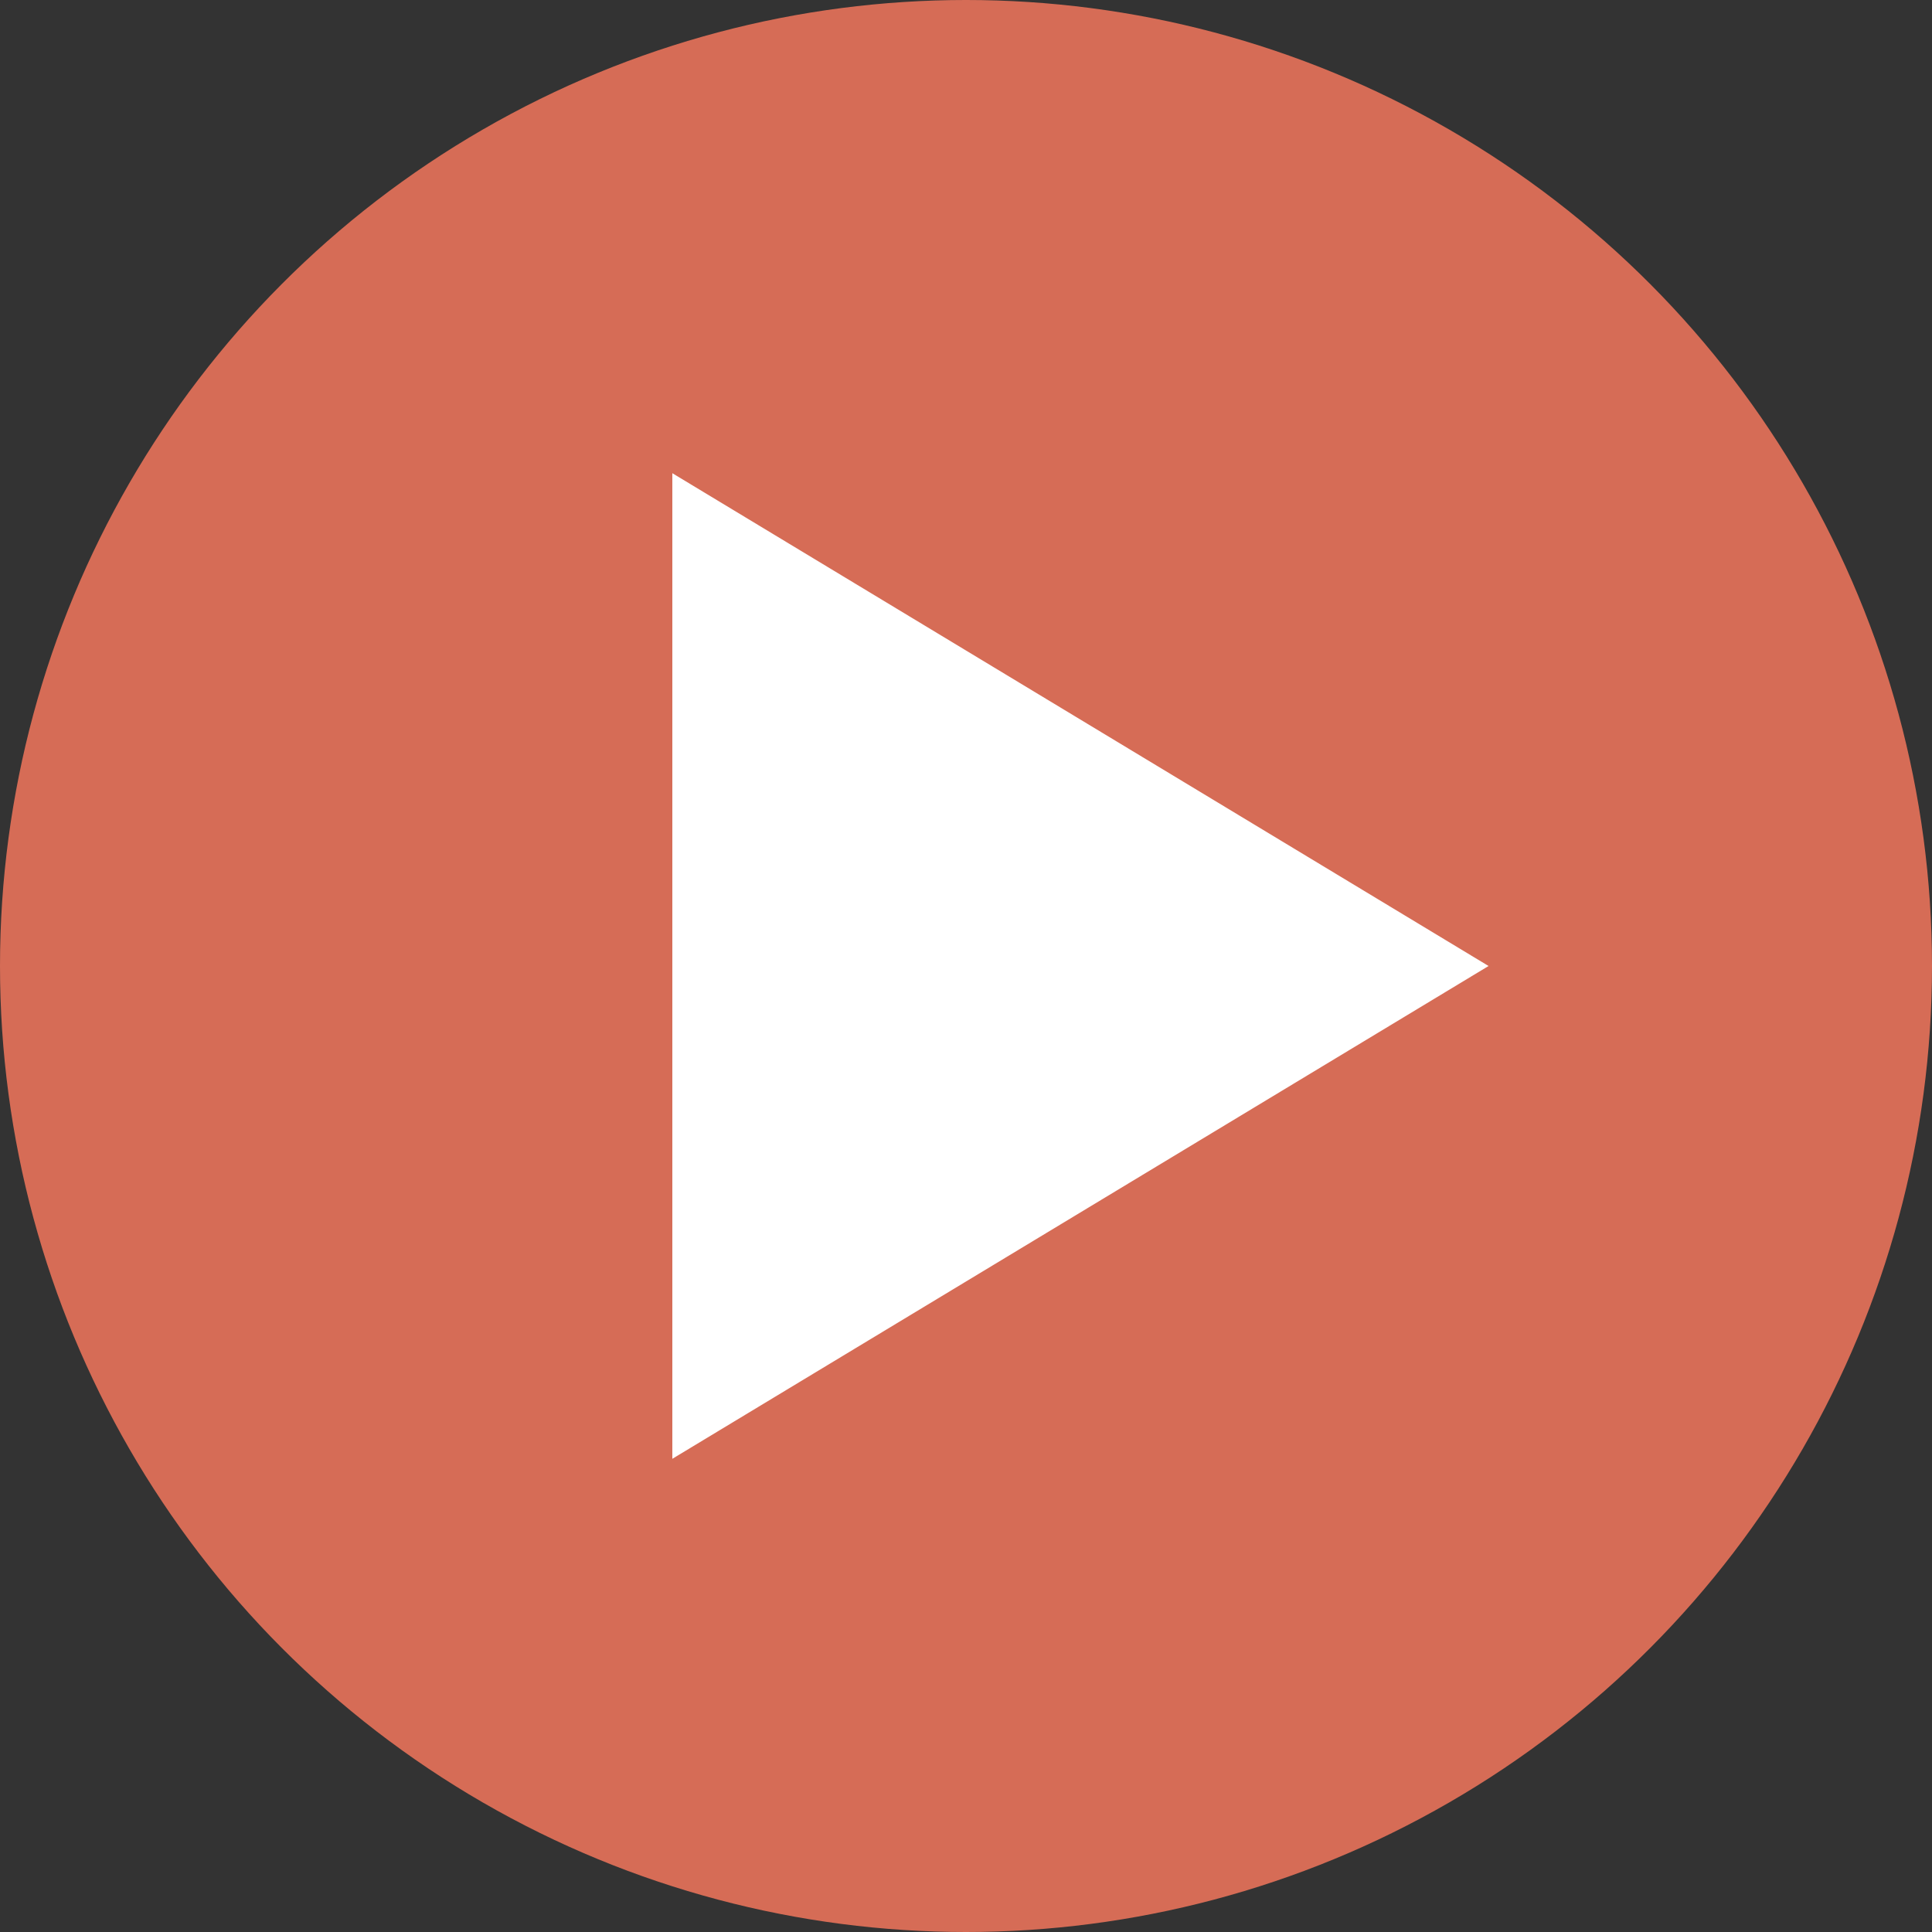
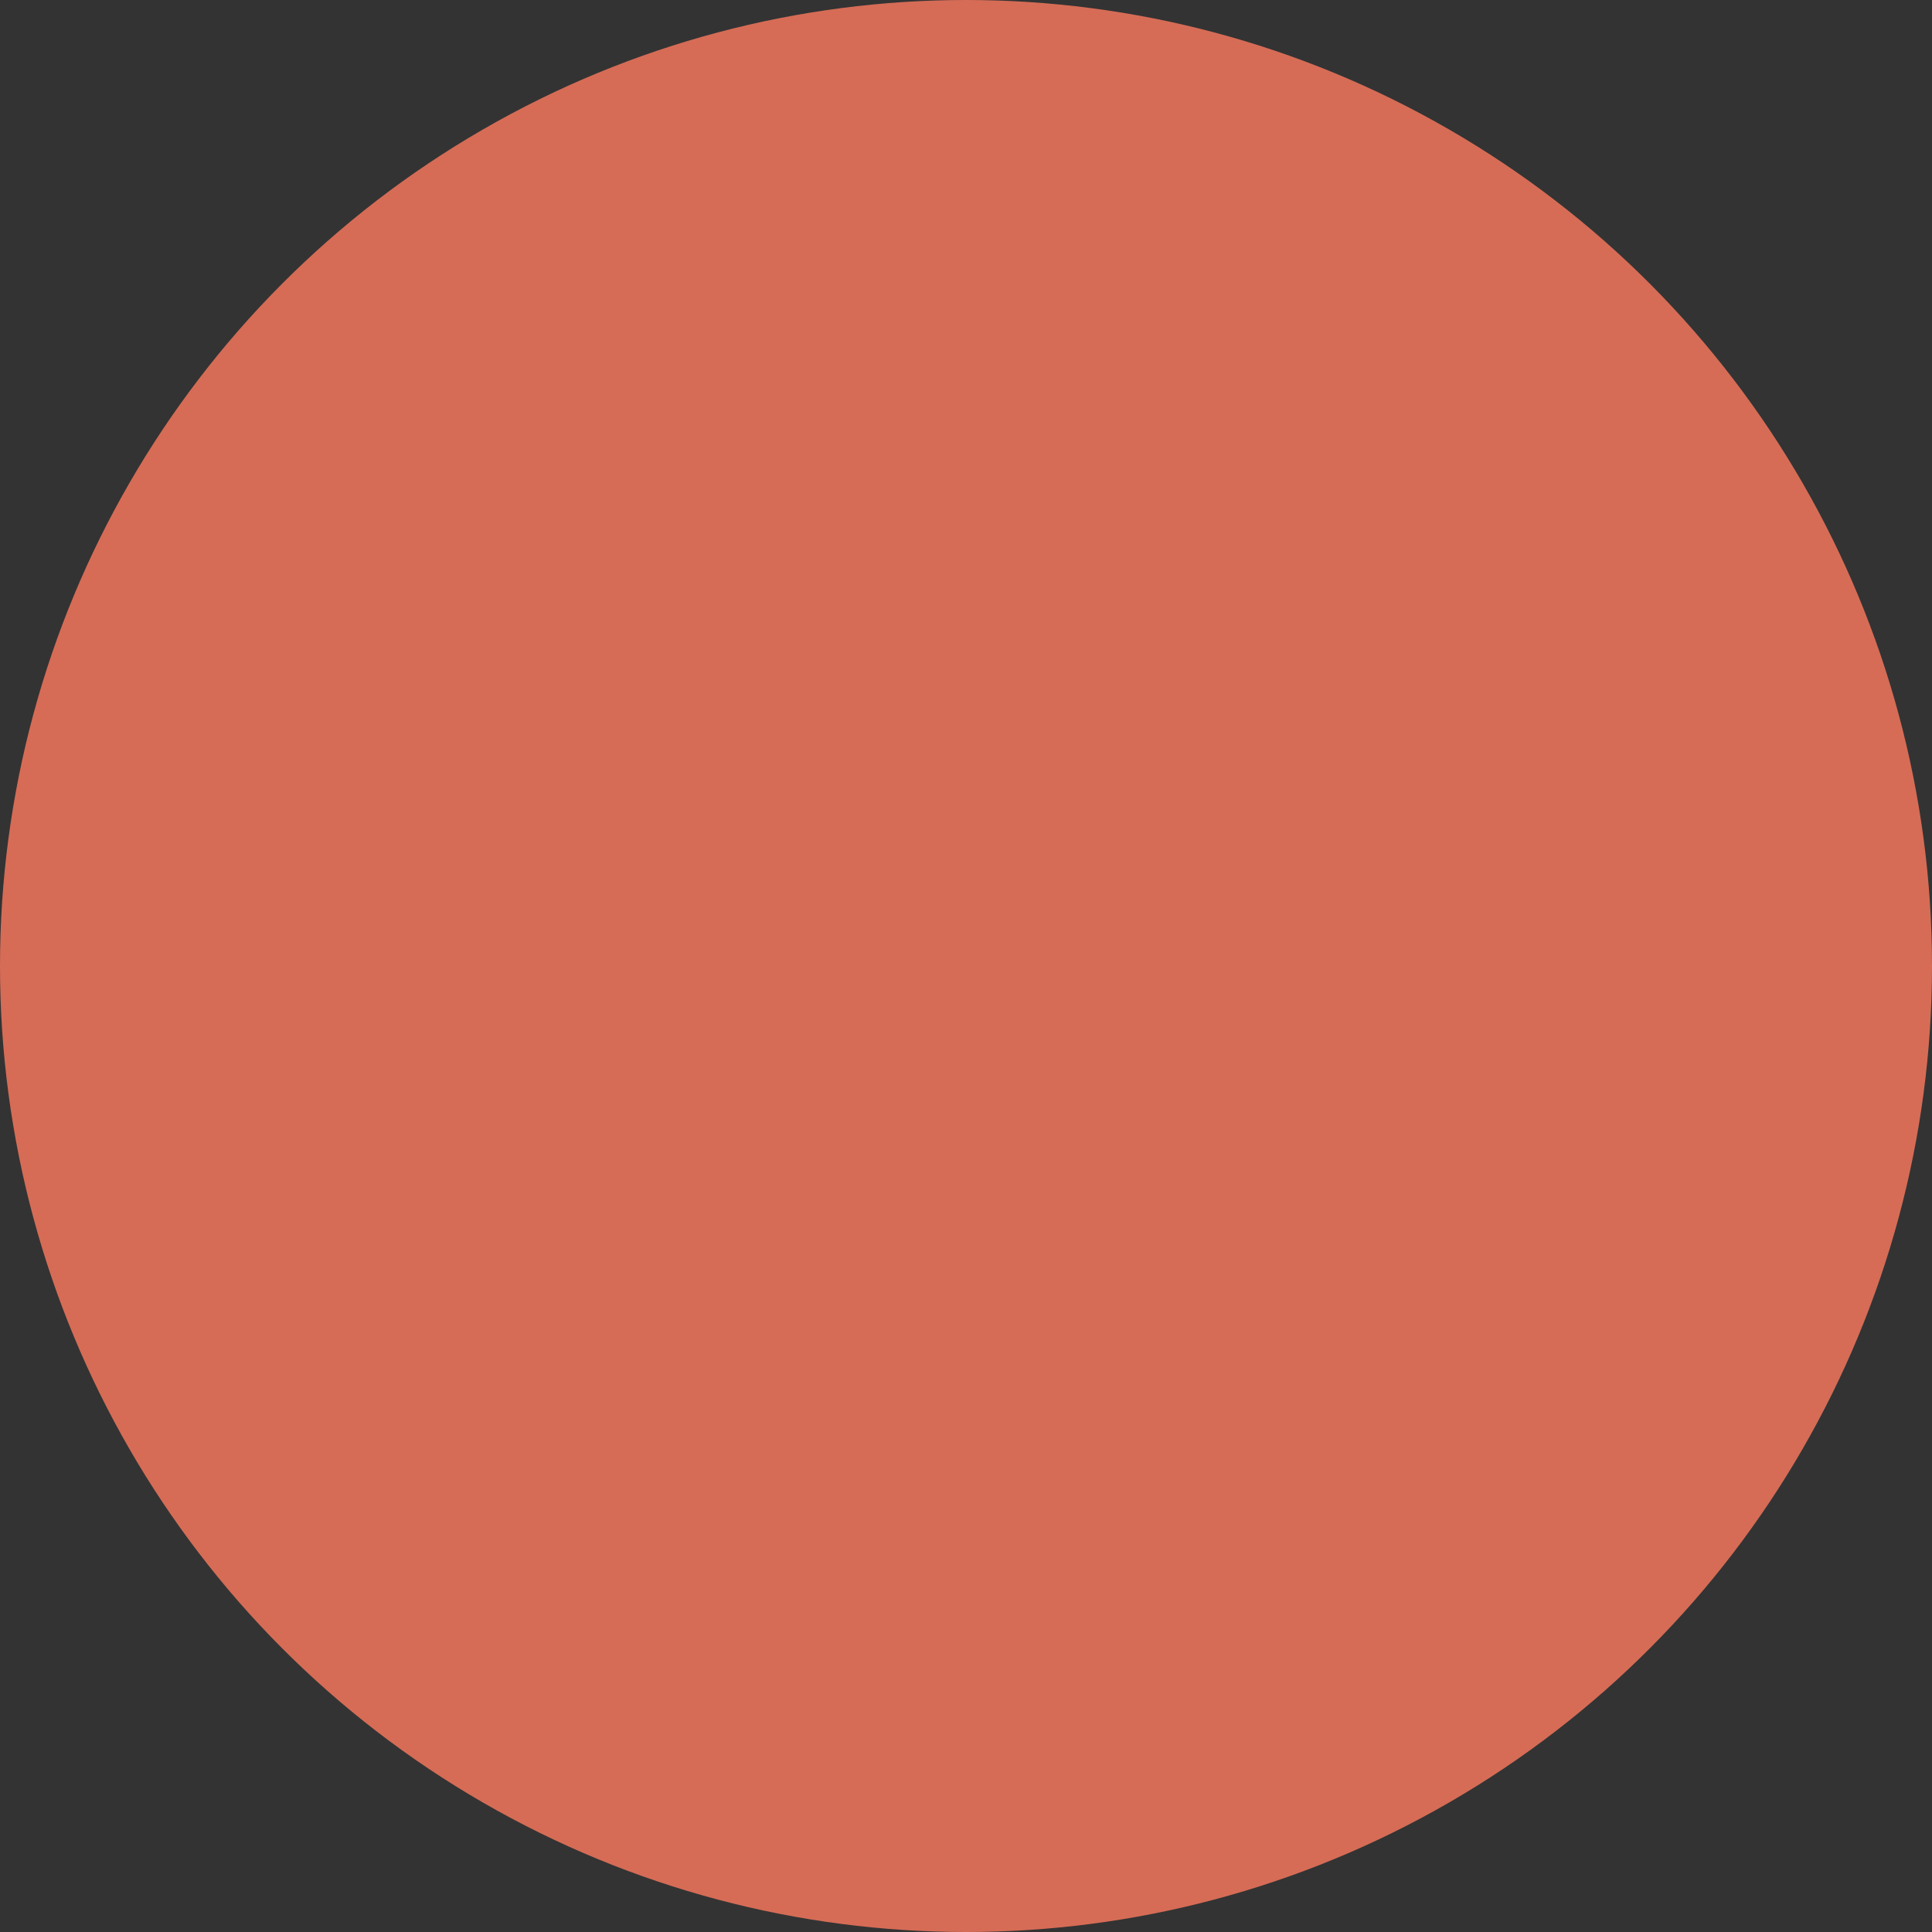
<svg xmlns="http://www.w3.org/2000/svg" id="Capa_1" data-name="Capa 1" viewBox="0 0 487.62 487.62">
  <rect x="0" y="0" width="487.62" height="487.62" fill="#333333" stroke="none" />
  <defs>
    <style>
      .cls-1 {
        fill: #d66c56;
      }

      .cls-2 {
        fill: #fff;
      }
    </style>
  </defs>
  <title>chess-lessons-play-button</title>
  <g>
    <circle class="cls-1" cx="243.81" cy="243.81" r="243.81" />
-     <polygon class="cls-2" points="375.7 243.81 169.69 368.19 169.69 119.43 375.7 243.81" />
  </g>
</svg>